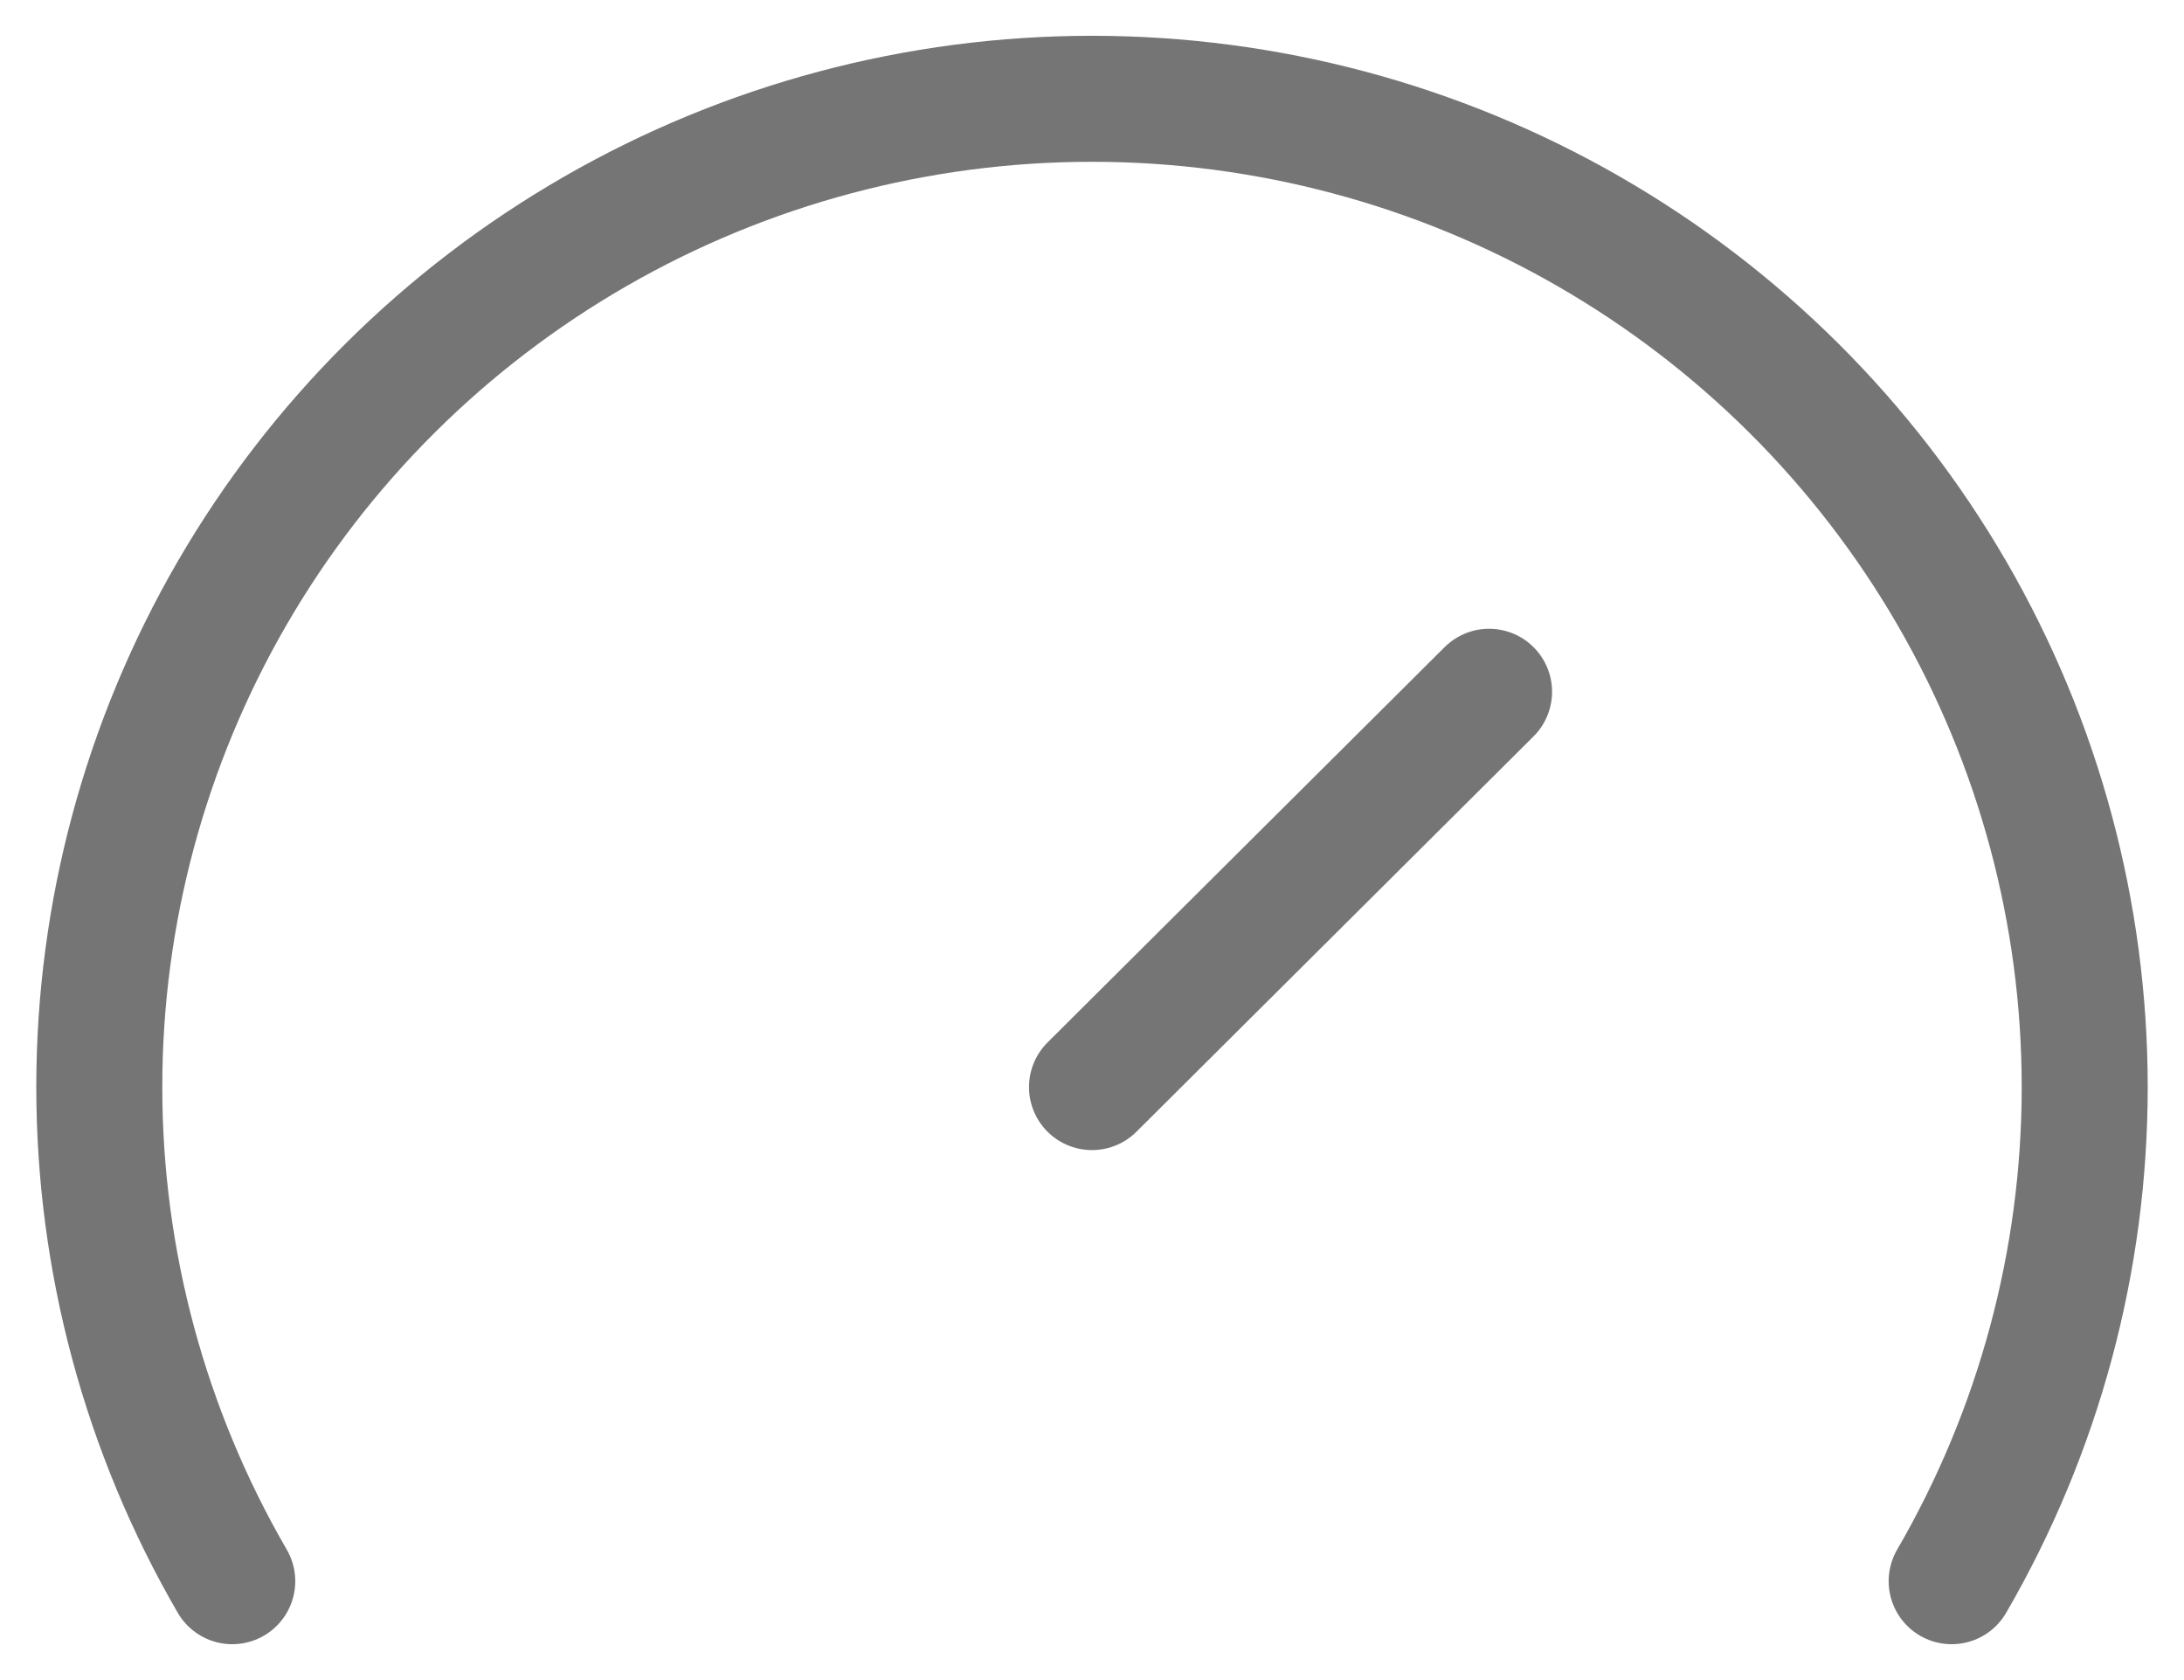
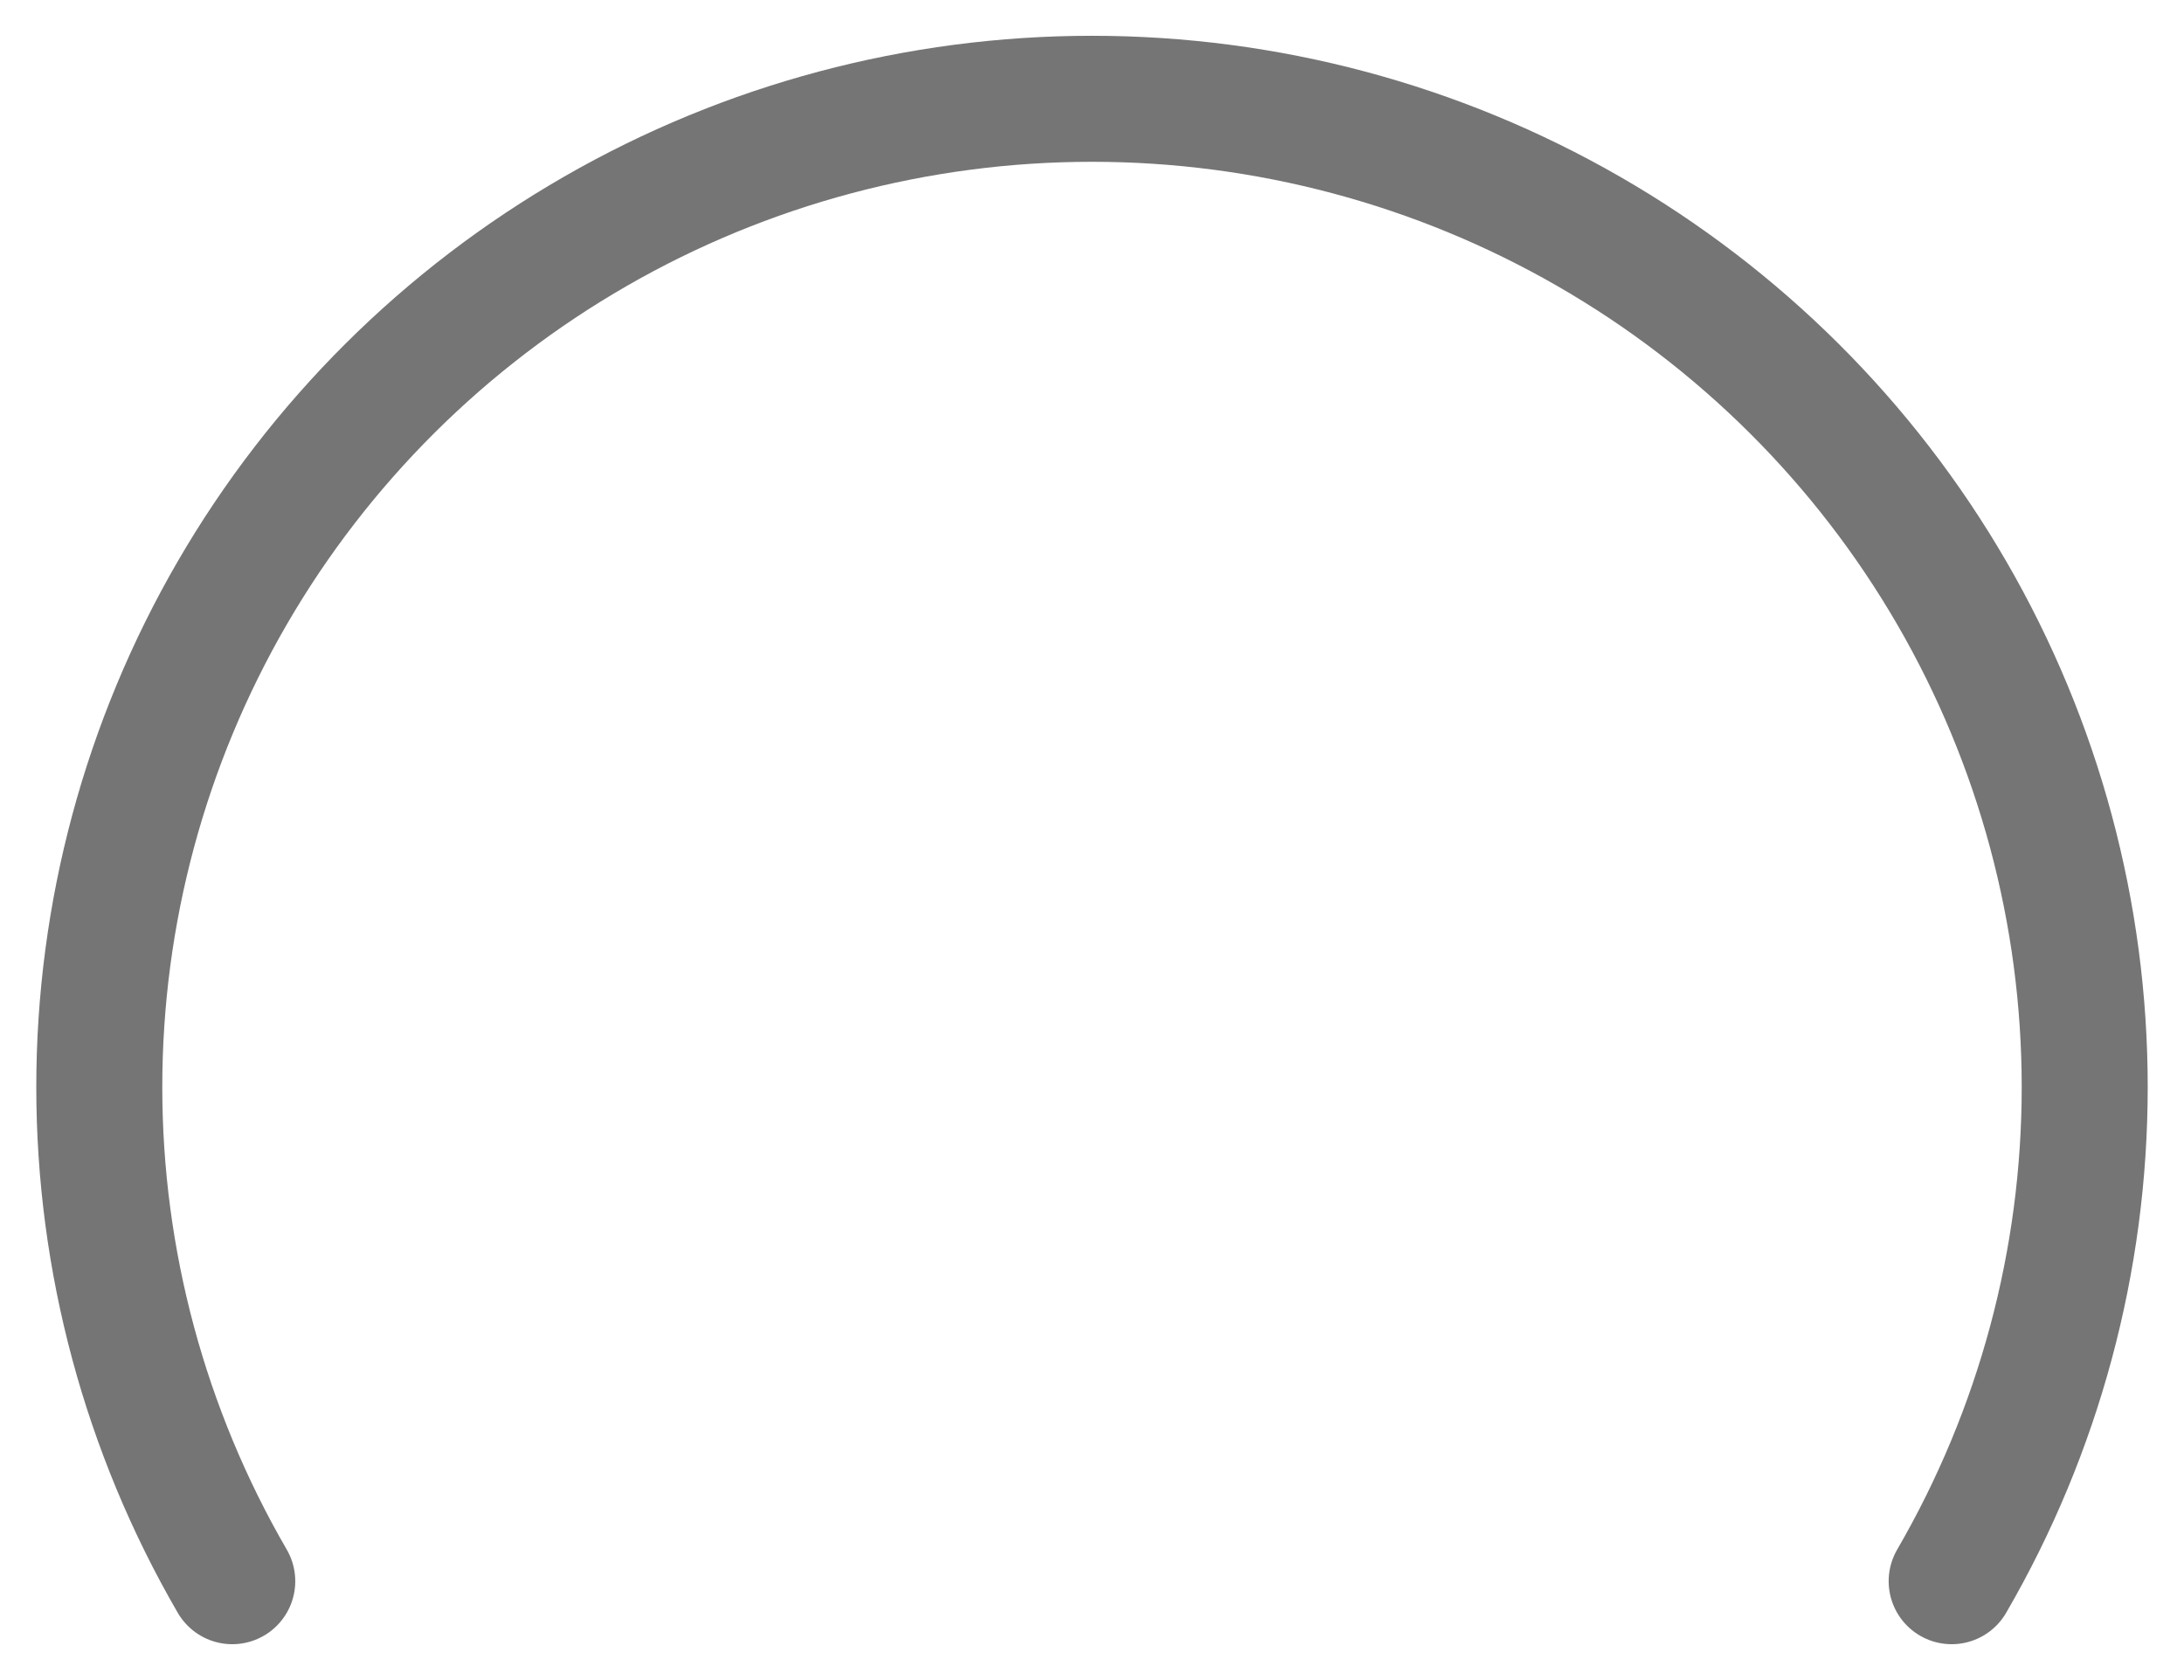
<svg xmlns="http://www.w3.org/2000/svg" width="26" height="20" viewBox="0 0 26 20" fill="none">
  <g clip-path="url(#clip0_3043_30)">
-     <path d="M13 12.941L17.727 8.235" stroke="#757575" stroke-width="1.5" stroke-linecap="round" stroke-linejoin="round" />
    <path d="M2.765 18.823C1.728 17.035 1.182 15.006 1.182 12.941C1.182 10.876 1.728 8.847 2.765 7.058C3.802 5.27 5.294 3.785 7.091 2.752C8.887 1.719 10.925 1.176 13 1.176C15.074 1.176 17.112 1.719 18.909 2.752C20.706 3.785 22.198 5.27 23.235 7.058C24.272 8.847 24.818 10.876 24.818 12.941C24.818 15.006 24.272 17.035 23.234 18.823" stroke="#757575" stroke-width="1.5" stroke-linecap="round" stroke-linejoin="round" />
  </g>
  <defs>
    <clipPath id="clip0_3043_30">
      <rect width="26" height="20" fill="white" />
    </clipPath>
  </defs>
</svg>